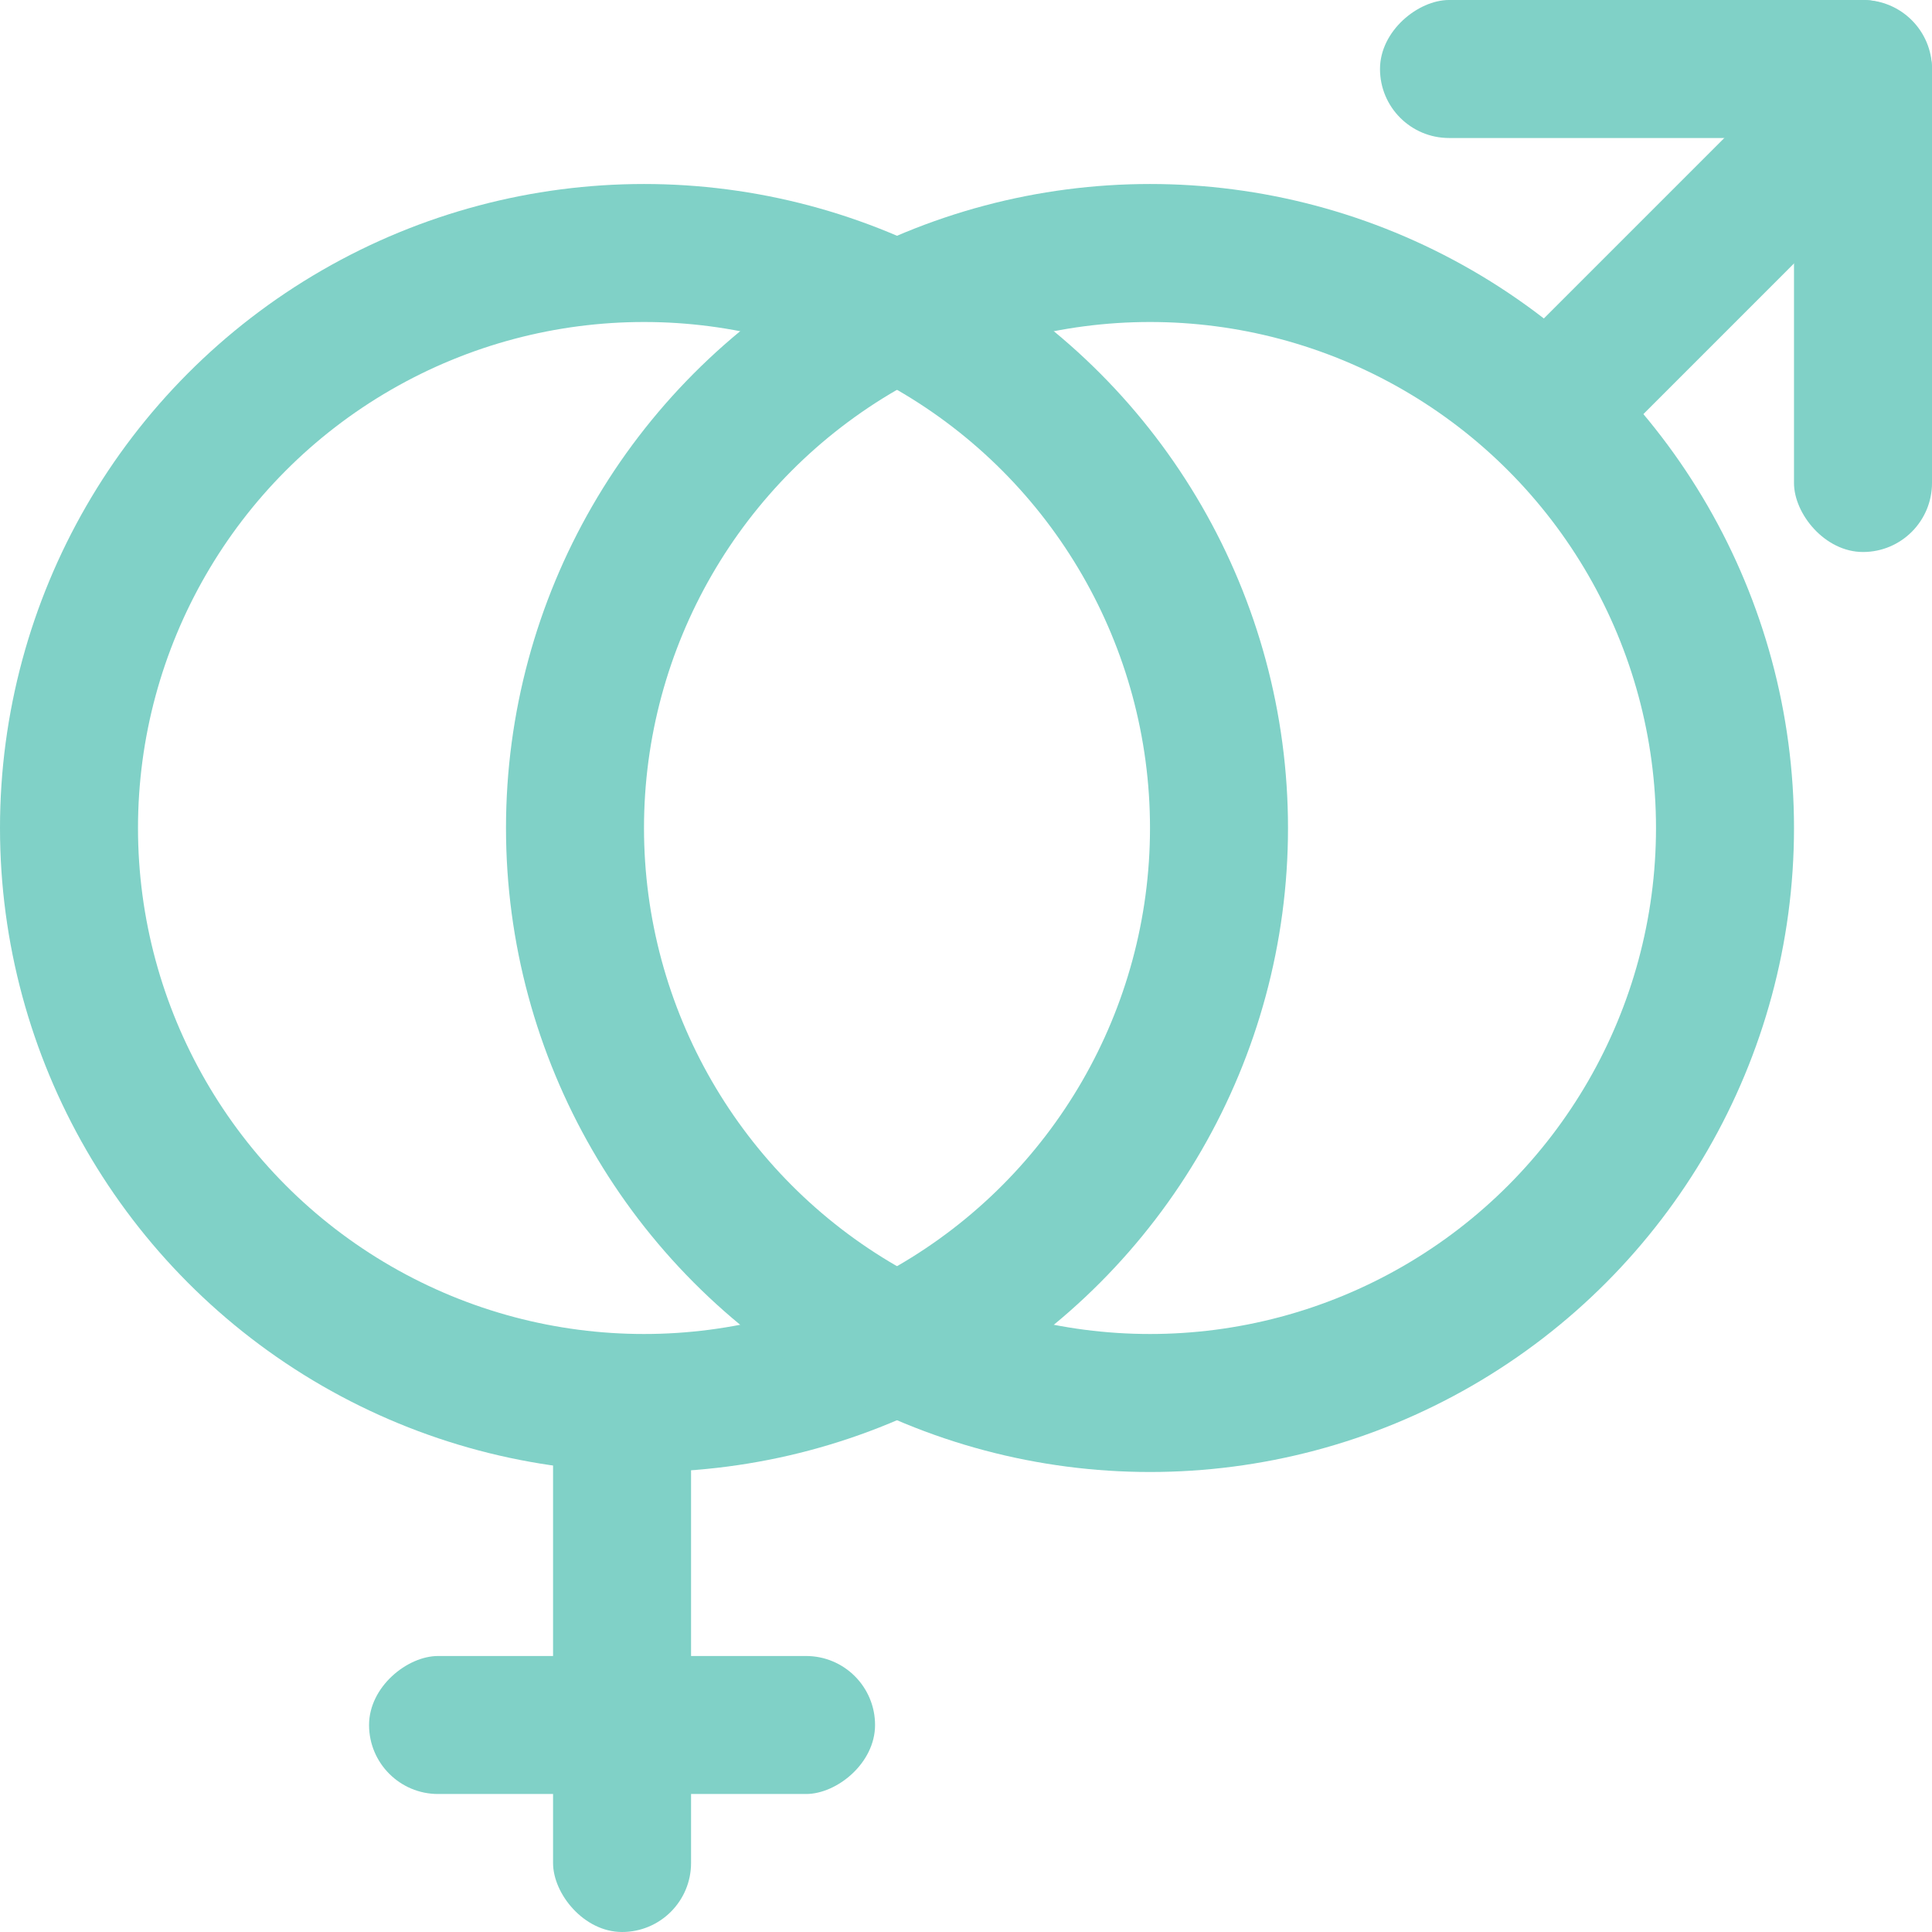
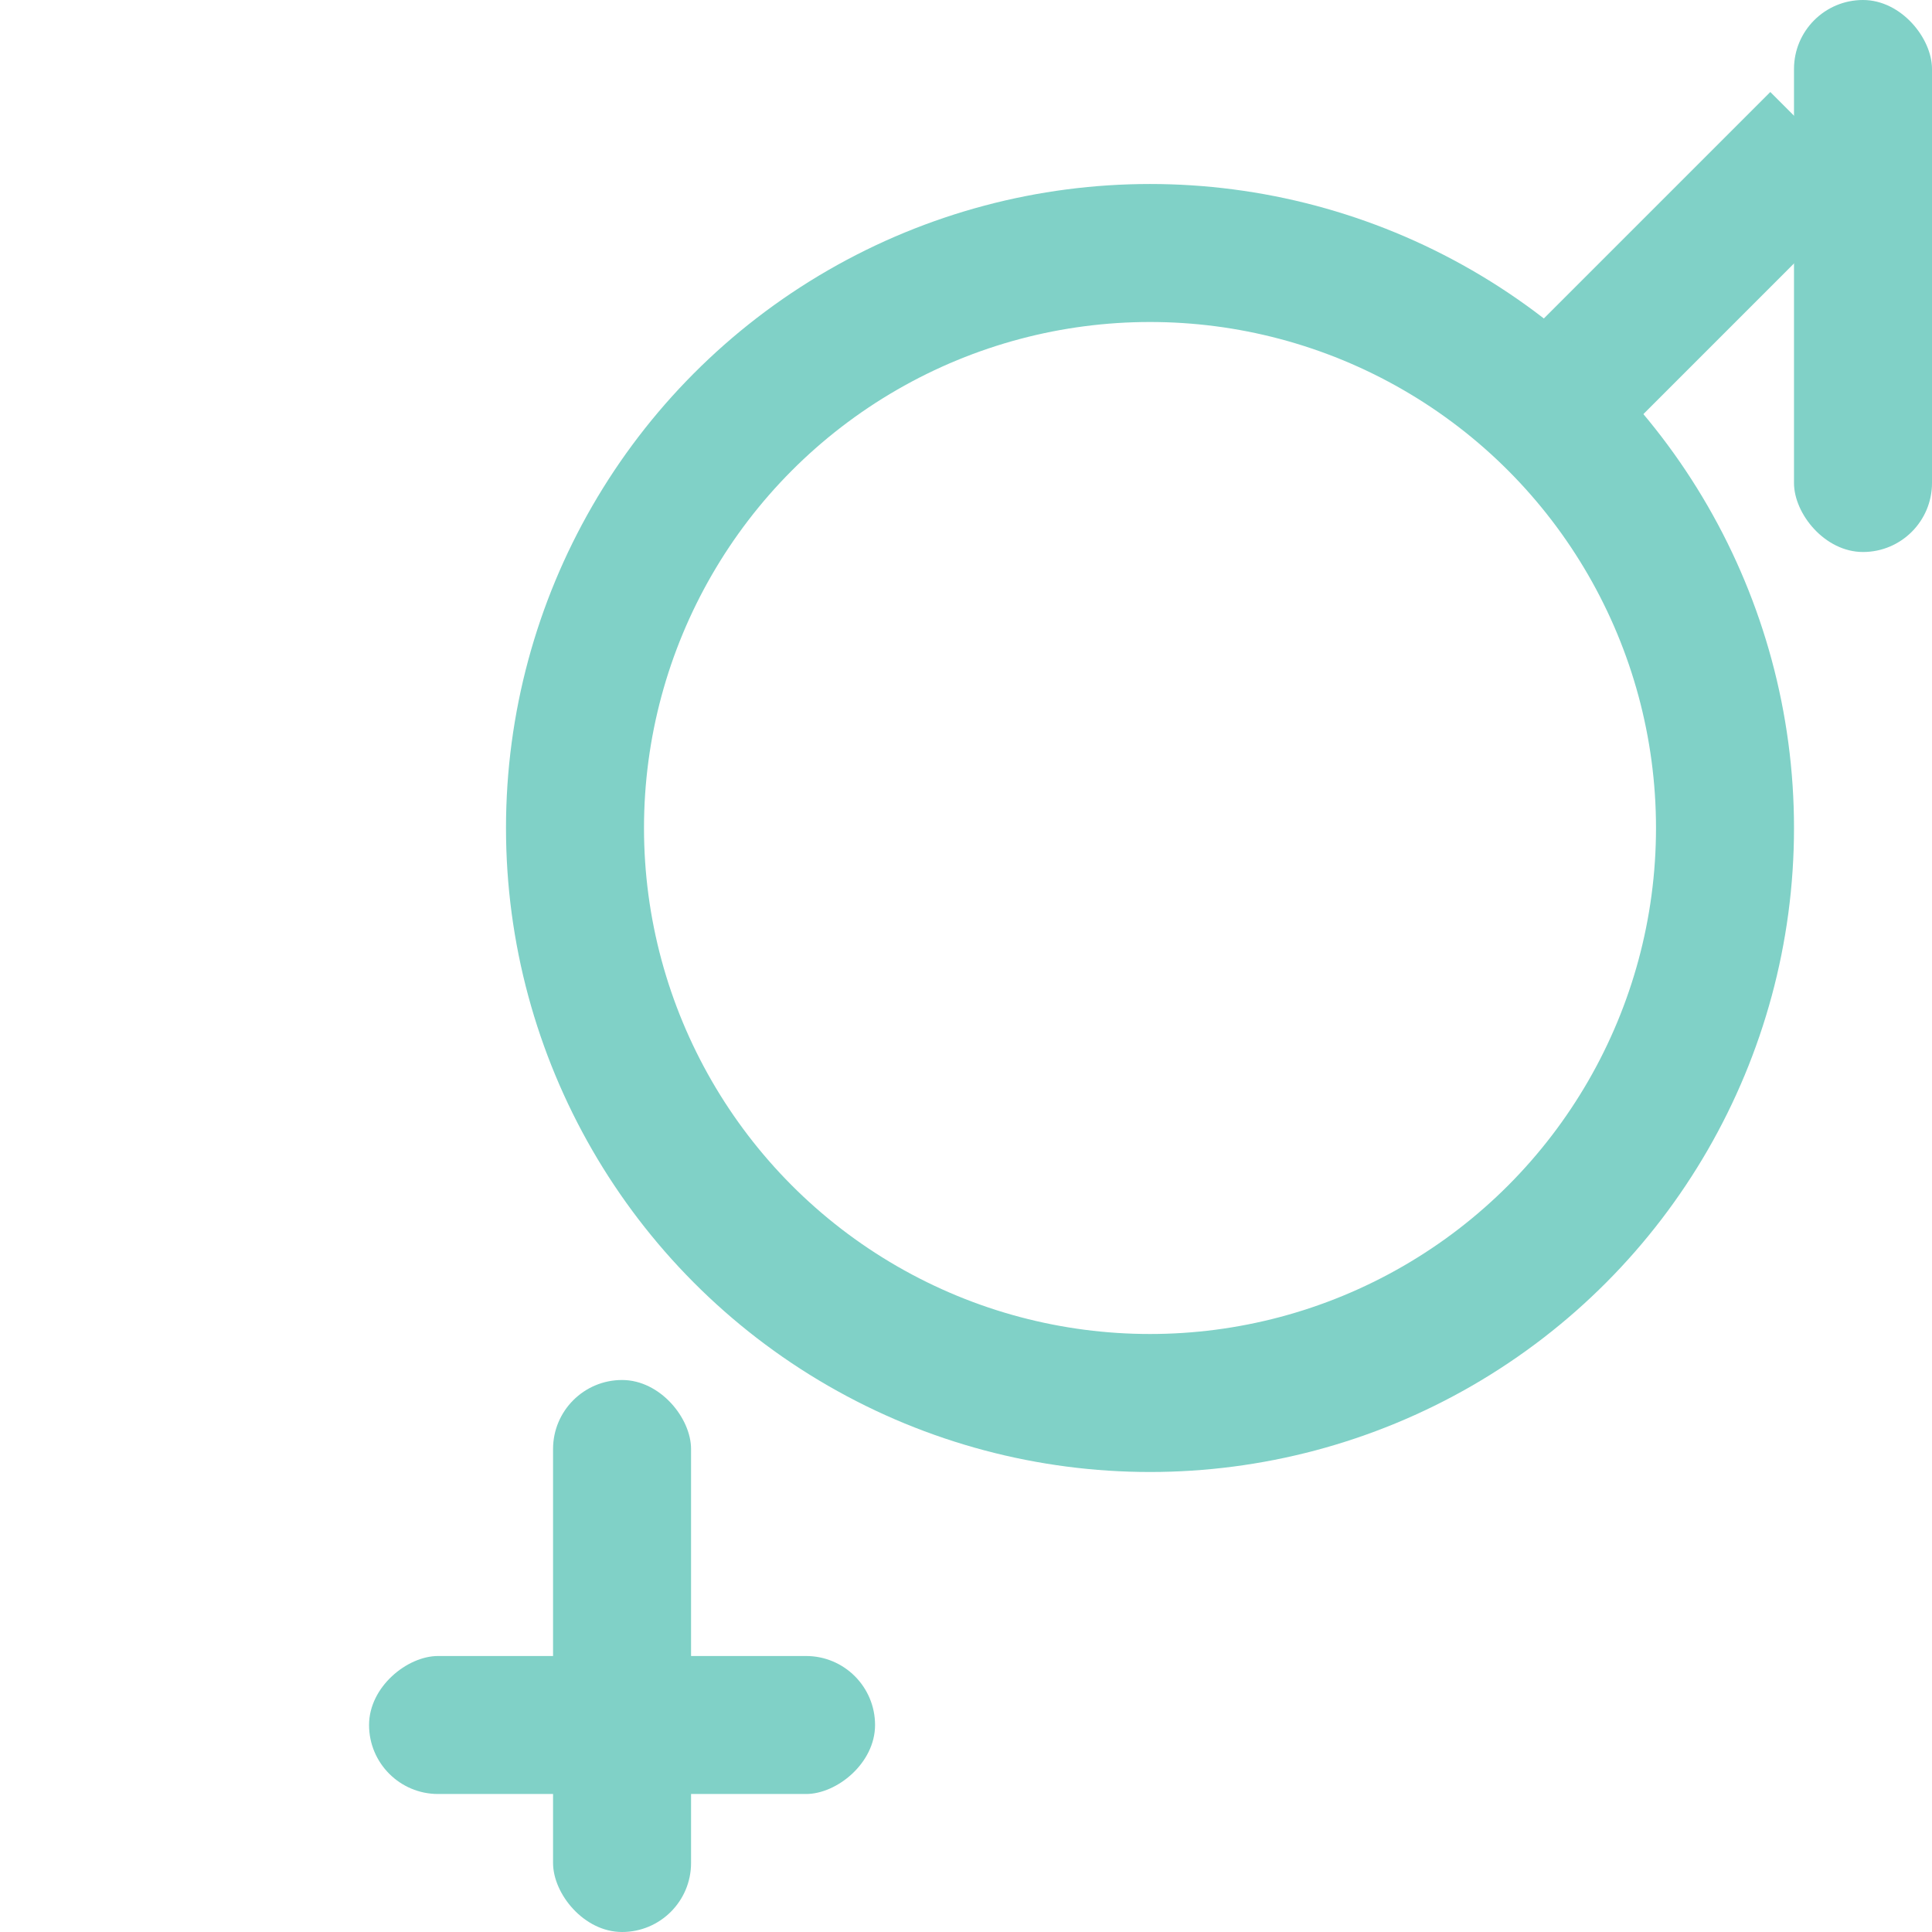
<svg xmlns="http://www.w3.org/2000/svg" width="42" height="42" viewBox="0 0 42 42" fill="none">
  <rect x="39" width="3" height="12" rx="1.5" fill="#80D1C7" />
  <rect x="19.023" y="36" width="3" height="11" rx="1.5" transform="rotate(90 19.023 36)" fill="#80D1C7" />
  <rect x="12.023" y="30" width="3" height="12" rx="1.5" fill="#80D1C7" />
-   <rect x="42" width="3" height="12" rx="1.5" transform="rotate(90 42 0)" fill="#80D1C7" />
  <path fill="#80D1C7" d="M38.485 2l2.121 2.121-6.775 6.776-2.121-2.122z" />
-   <circle cx="14" cy="18" r="12.5" stroke="#80D1C7" stroke-width="3" />
  <circle cx="25" cy="18" r="12.5" stroke="#80D1C7" stroke-width="3" />
</svg>